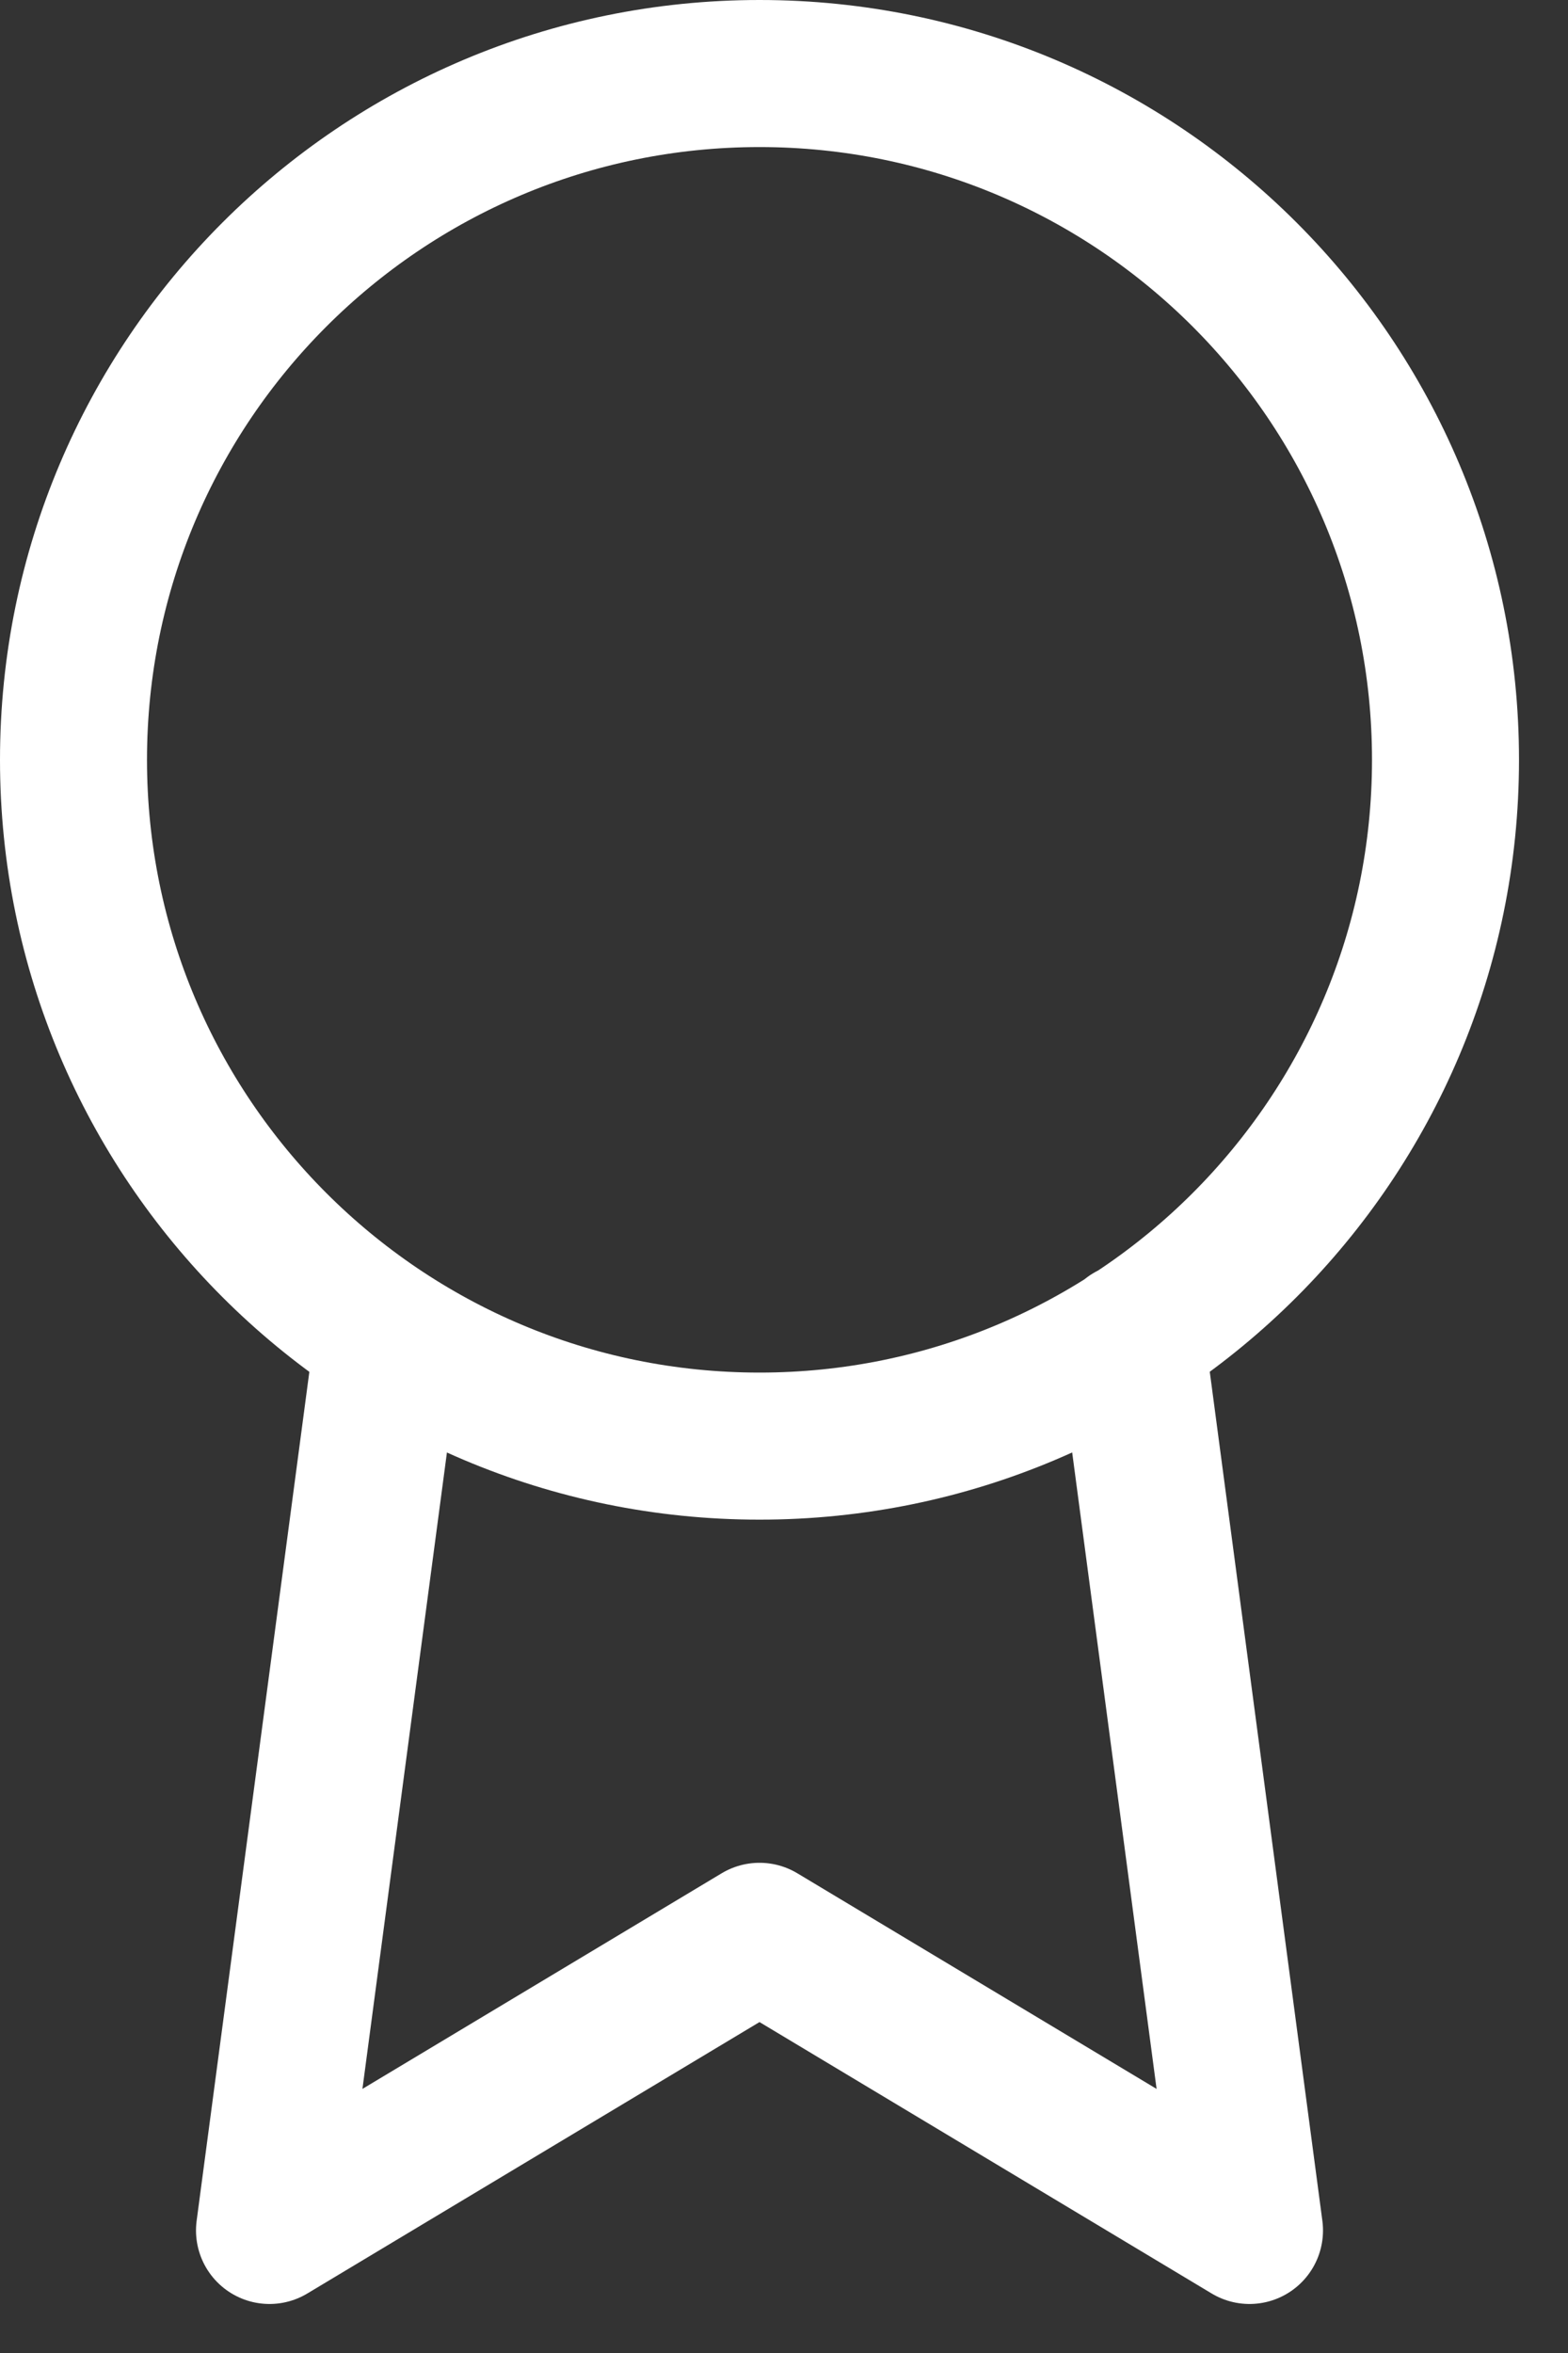
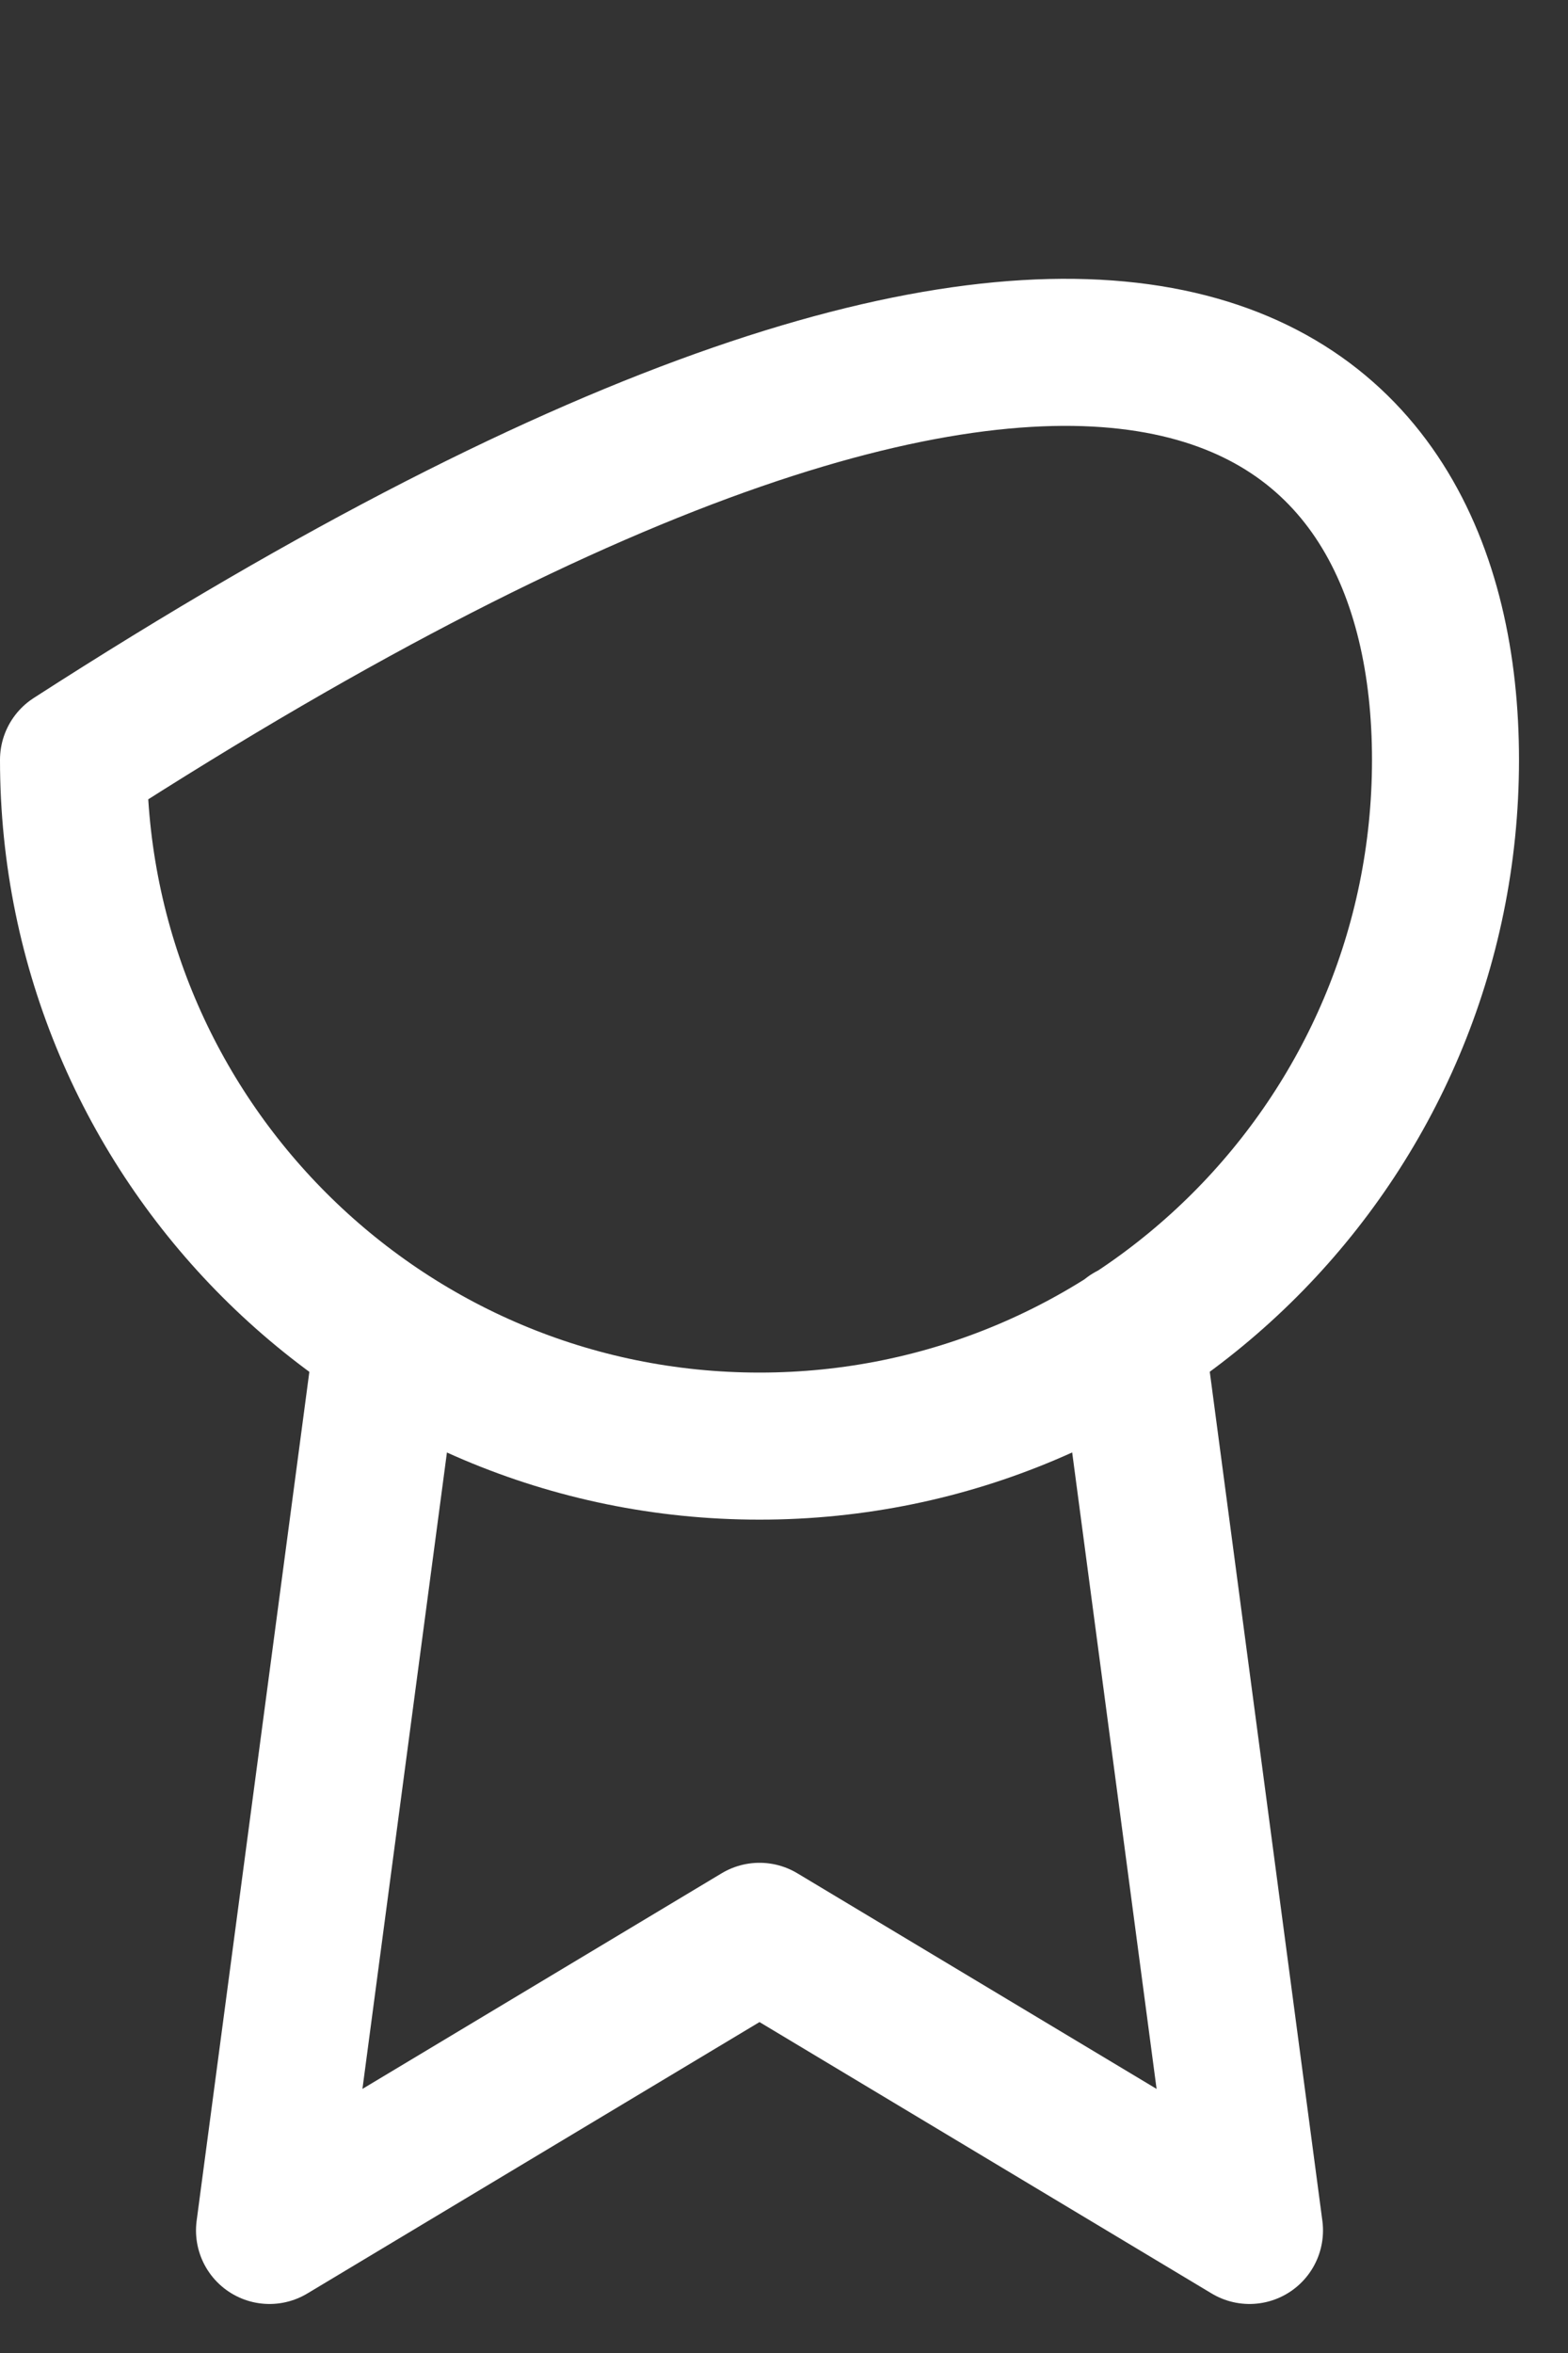
<svg xmlns="http://www.w3.org/2000/svg" width="16" height="24" viewBox="0 0 16 24" fill="none">
  <rect x="0" y="0" width="16" height="24" fill="#333333" stroke="none" />
-   <path d="M3.96 13.64L2.75 22.75L7.75 19.75L12.75 22.75L11.54 13.63M14.75 7.75C14.75 11.616 11.616 14.75 7.75 14.75C3.884 14.75 0.75 11.616 0.75 7.75C0.75 3.884 3.884 0.75 7.75 0.75C11.616 0.75 14.75 3.884 14.75 7.75Z" stroke="white" stroke-width="1.5" stroke-linecap="round" stroke-linejoin="round" />
+   <path d="M3.96 13.64L2.75 22.75L7.75 19.75L12.75 22.75L11.54 13.63M14.75 7.75C14.75 11.616 11.616 14.75 7.75 14.75C3.884 14.75 0.75 11.616 0.75 7.75C11.616 0.75 14.75 3.884 14.75 7.75Z" stroke="white" stroke-width="1.5" stroke-linecap="round" stroke-linejoin="round" />
</svg>